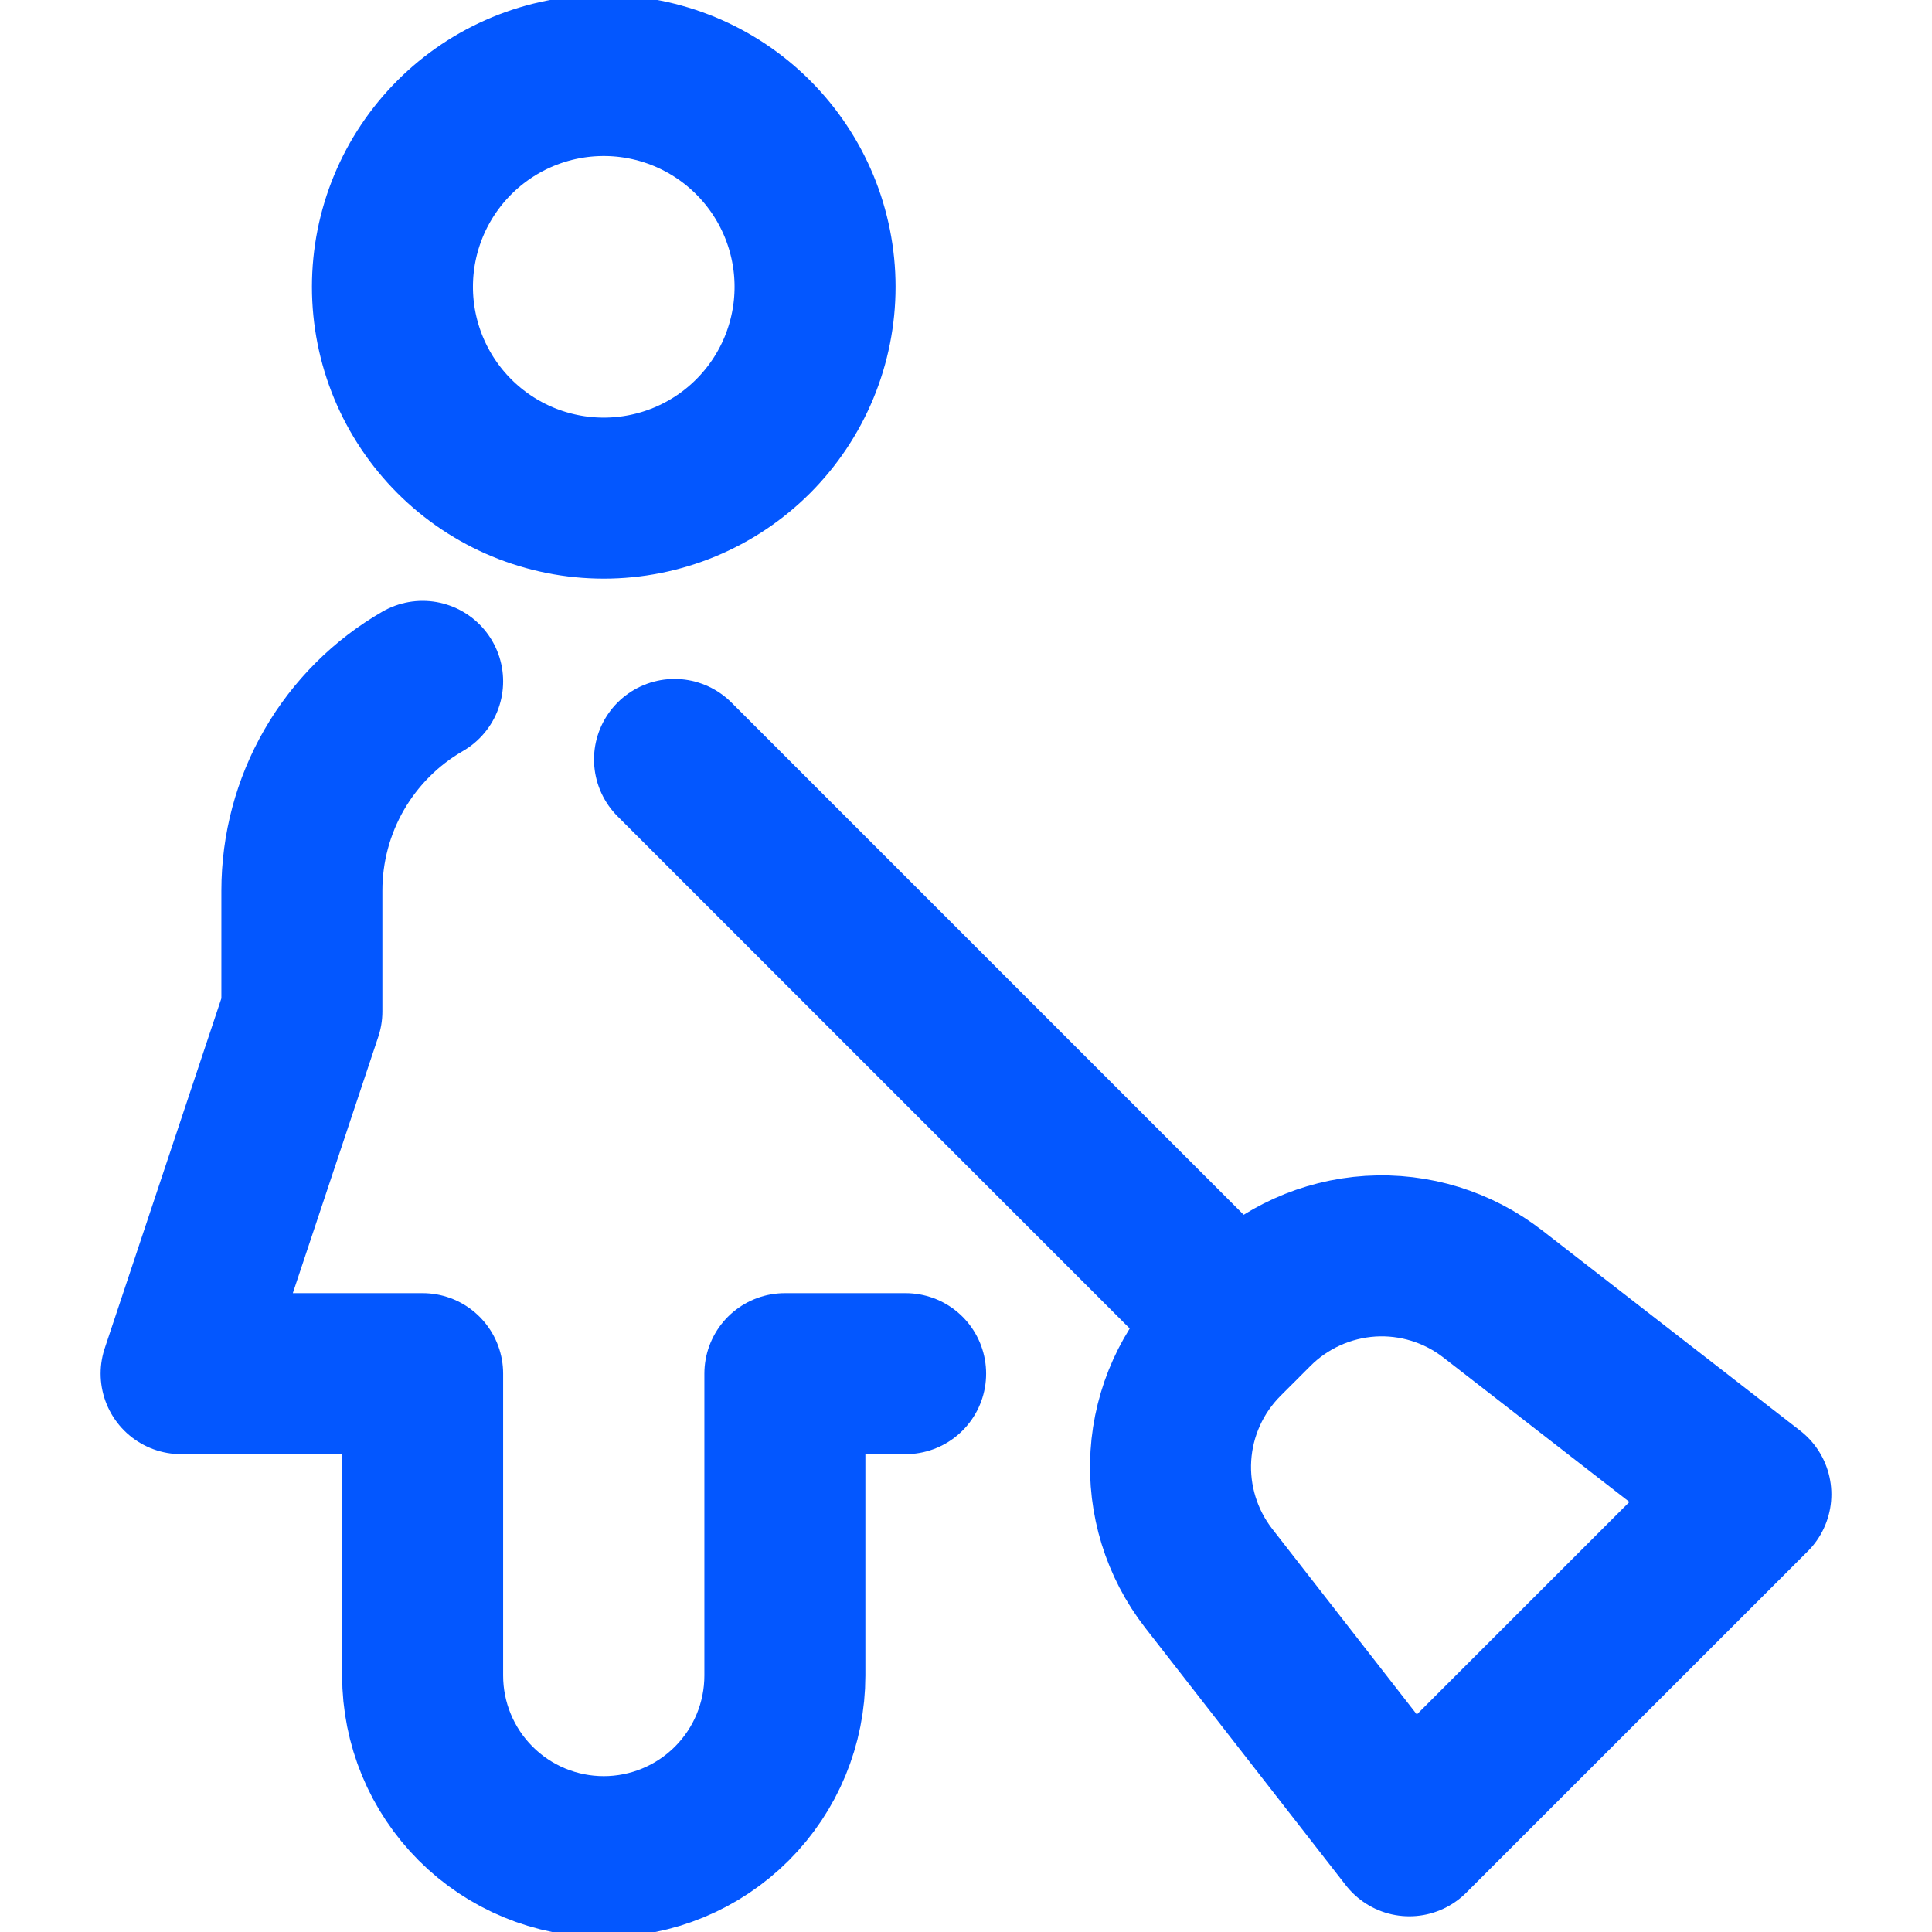
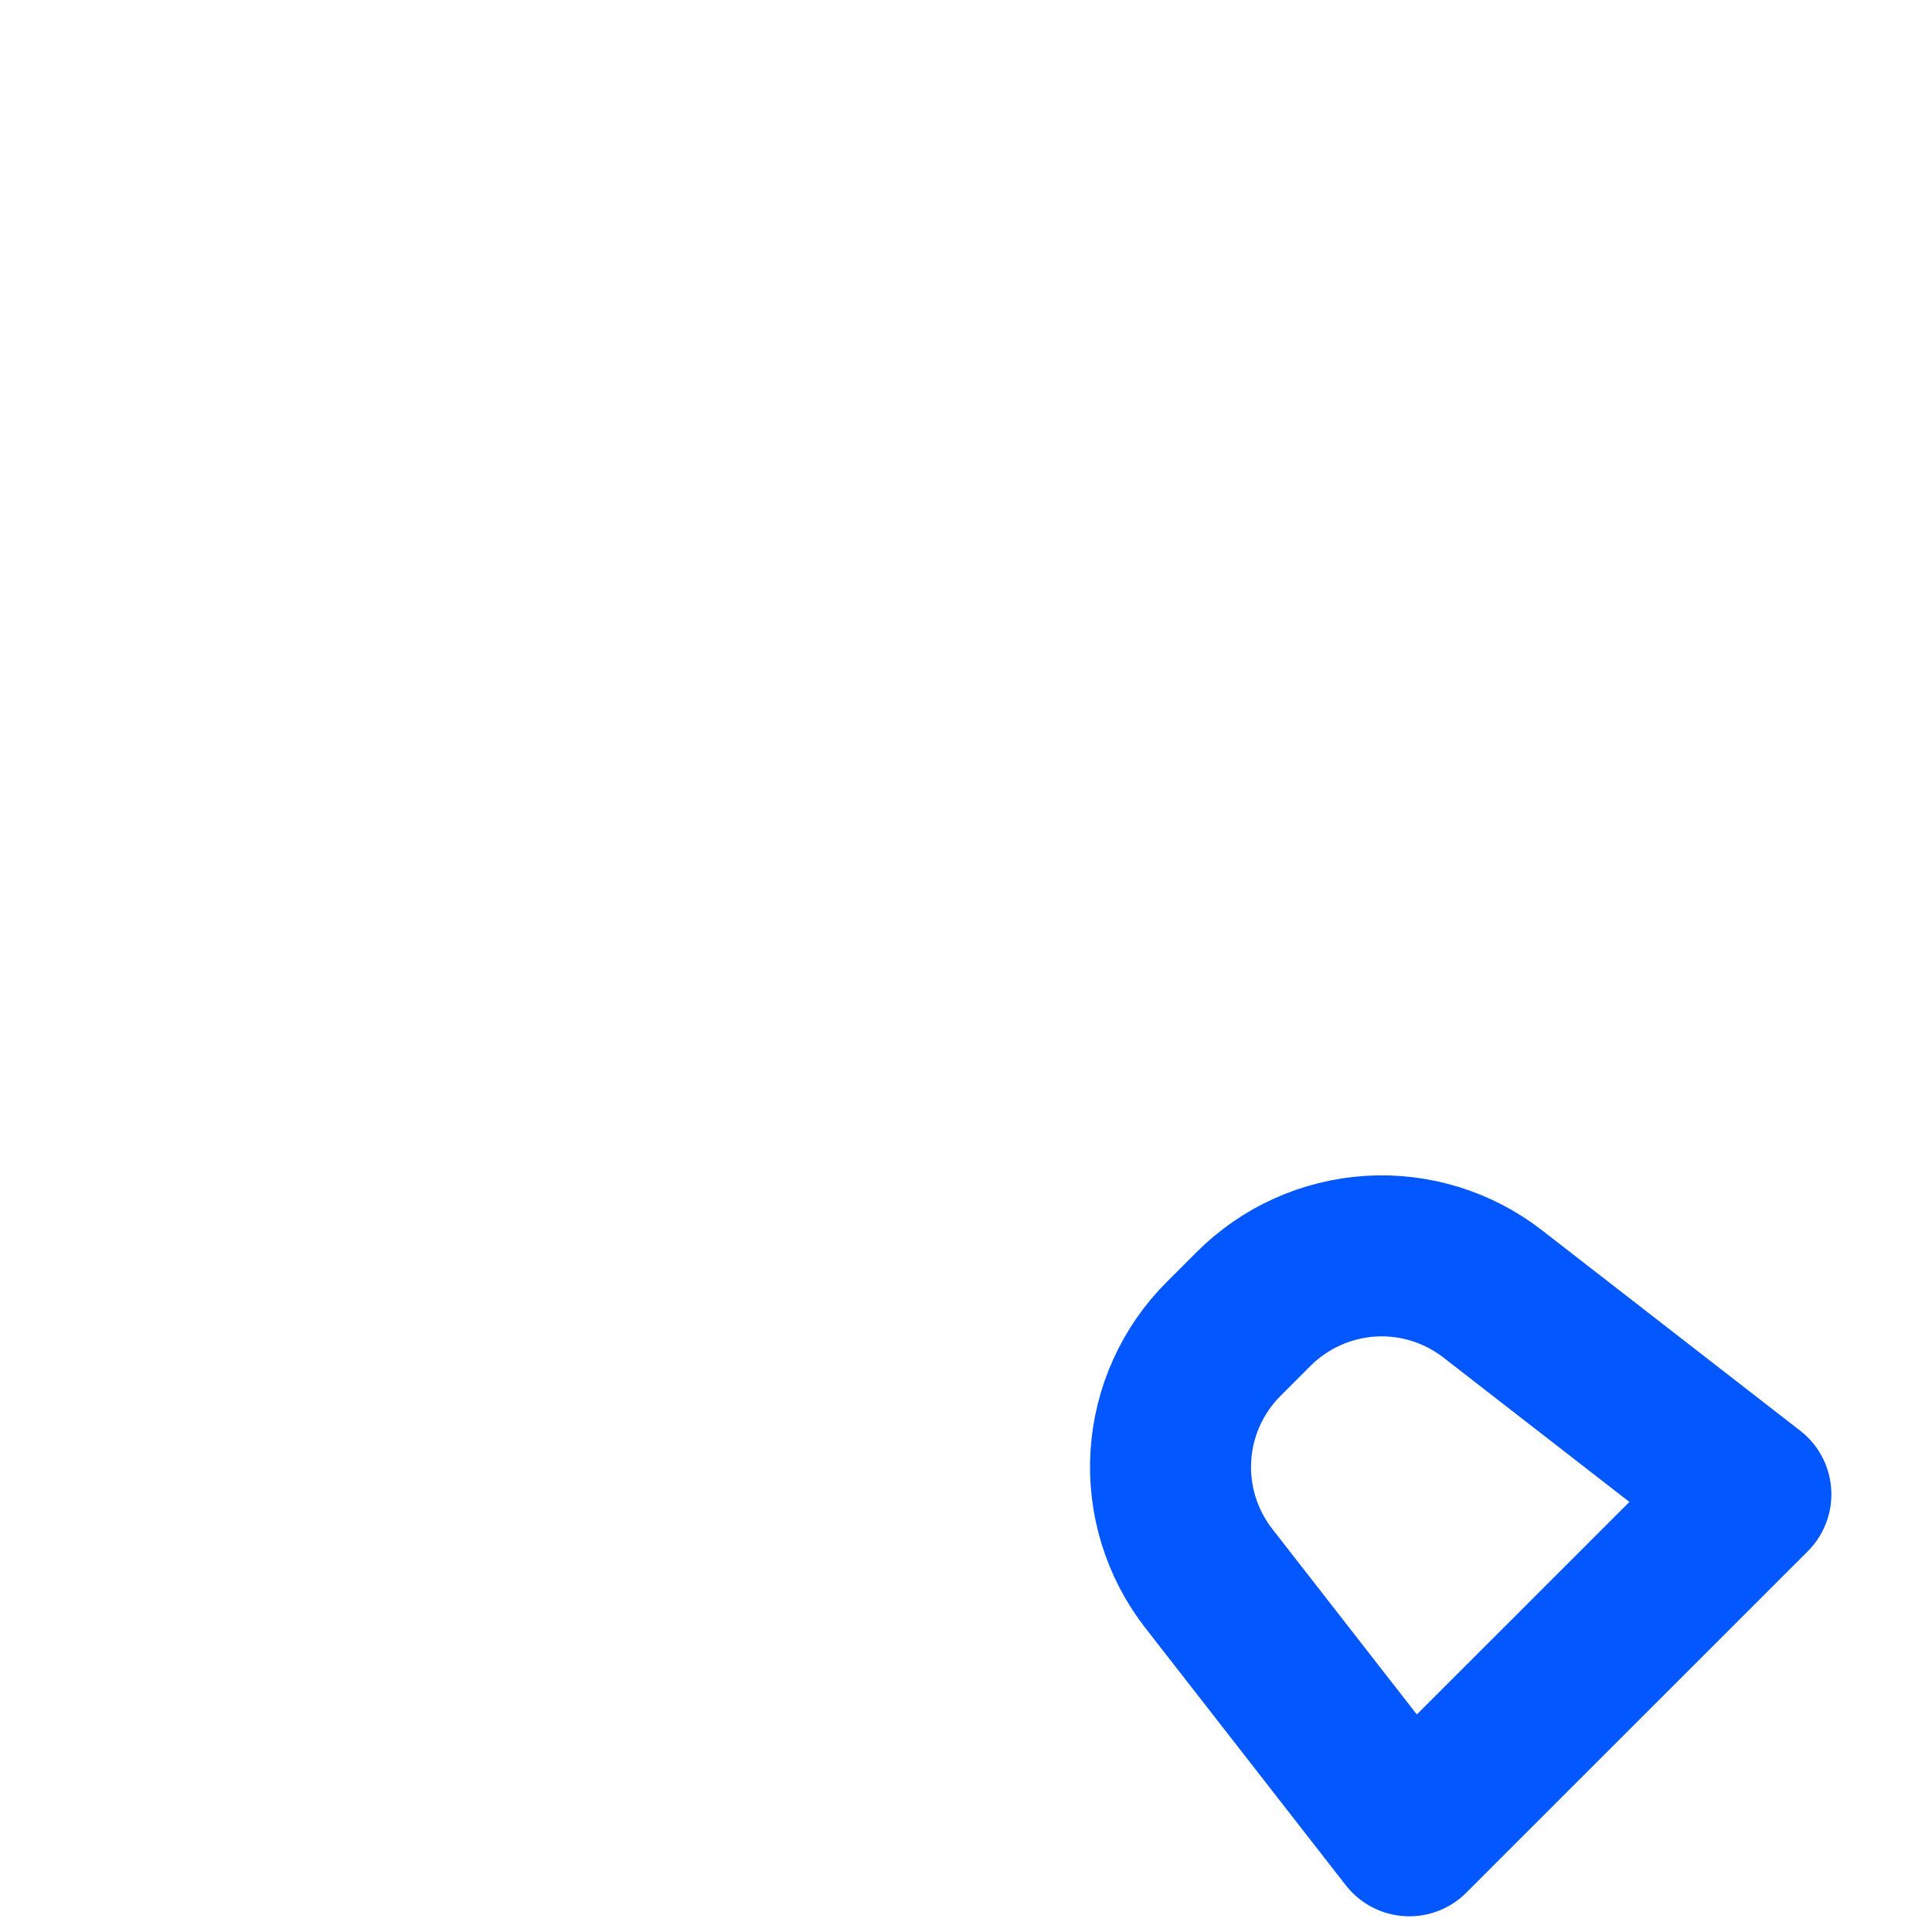
<svg xmlns="http://www.w3.org/2000/svg" width="24" height="24" viewBox="0 0 24 24" fill="none">
  <g clip-path="url(#clip0_8420_118933)">
-     <path d="M4.875 3.563C4.875 3.908 4.943 4.249 5.075 4.568C5.207 4.886 5.4 5.175 5.644 5.419C5.888 5.663 6.177 5.856 6.495 5.988C6.814 6.12 7.155 6.188 7.5 6.188C7.845 6.188 8.186 6.12 8.505 5.988C8.823 5.856 9.112 5.663 9.356 5.419C9.6 5.175 9.793 4.886 9.925 4.568C10.057 4.249 10.125 3.908 10.125 3.563C10.125 3.218 10.057 2.877 9.925 2.558C9.793 2.24 9.6 1.951 9.356 1.707C9.112 1.463 8.823 1.27 8.505 1.138C8.186 1.006 7.845 0.938 7.5 0.938C7.155 0.938 6.814 1.006 6.495 1.138C6.177 1.27 5.888 1.463 5.644 1.707C5.4 1.951 5.207 2.24 5.075 2.558C4.943 2.877 4.875 3.218 4.875 3.563V3.563Z" stroke="#0357FF" stroke-width="2" stroke-linecap="round" stroke-linejoin="round" />
-     <path d="M5.25 8.464C4.794 8.727 4.415 9.106 4.151 9.563C3.888 10.019 3.75 10.537 3.75 11.064V12.564L2.25 17.064H5.25V20.814C5.25 21.411 5.487 21.983 5.909 22.405C6.331 22.827 6.903 23.064 7.5 23.064C8.097 23.064 8.669 22.827 9.091 22.405C9.513 21.983 9.75 21.411 9.75 20.814V17.064H11.25" stroke="#0357FF" stroke-width="2" stroke-linecap="round" stroke-linejoin="round" />
    <path d="M21.75 18.563L17.507 22.805L15.014 19.605C14.678 19.172 14.511 18.631 14.545 18.084C14.579 17.537 14.812 17.021 15.2 16.633L15.573 16.26C15.961 15.872 16.477 15.64 17.024 15.605C17.571 15.571 18.112 15.738 18.545 16.075L21.75 18.563Z" stroke="#0357FF" stroke-width="2" stroke-linecap="round" stroke-linejoin="round" />
-     <path d="M15.386 16.441L8.379 9.434" stroke="#0357FF" stroke-width="2" stroke-linecap="round" stroke-linejoin="round" />
  </g>
  <defs>
    <clipPath id="clip0_8420_118933">
      <rect width="24" height="24" fill="white" />
    </clipPath>
  </defs>
</svg>